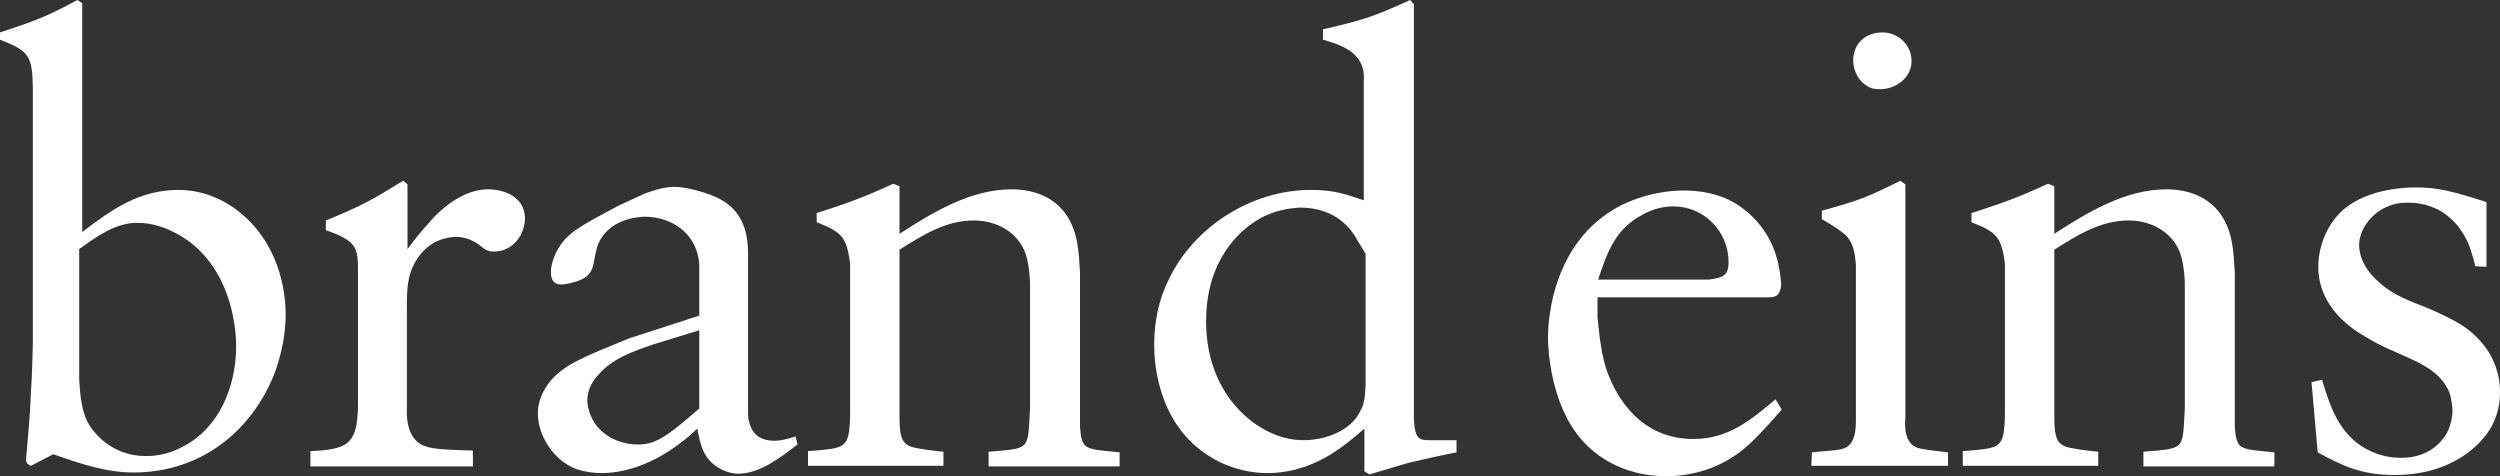
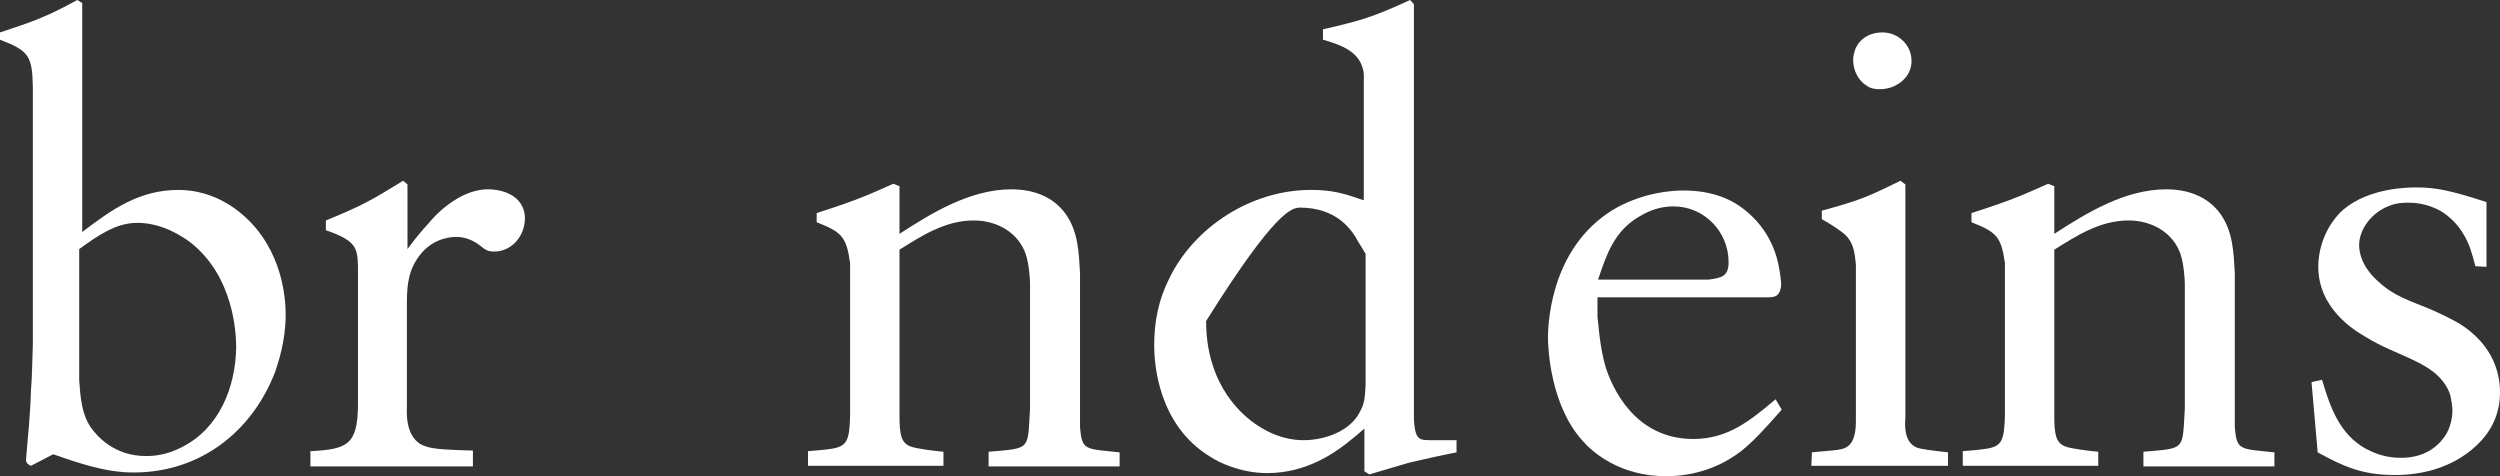
<svg xmlns="http://www.w3.org/2000/svg" width="126" height="24" viewBox="0 0 126 24" fill="none">
  <rect x="0" y="0" width="126" height="24" fill="#333333" stroke="none" />
  <g clip-path="url(#clip0_272_771)">
    <path d="M3.895 0C2.373 0.835 1.686 1.082 0 1.634V2.001C1.436 2.554 1.625 2.8 1.655 4.369V17.354C1.625 18.123 1.625 18.922 1.558 19.722C1.527 20.893 1.406 22.029 1.308 23.201C1.345 23.351 1.375 23.387 1.558 23.477L2.684 22.894C3.992 23.351 5.331 23.814 6.73 23.814C10.096 23.814 12.712 21.753 13.869 18.736C14.021 18.279 14.398 17.198 14.398 15.846C14.398 15.047 14.24 12.619 12.311 10.894C11.002 9.723 9.664 9.572 9.006 9.572C7.01 9.572 5.641 10.552 4.144 11.694V0.156L3.895 0ZM3.992 12.553C4.96 11.85 5.86 11.231 6.919 11.231C8.227 11.231 9.256 11.97 9.597 12.216C11.751 13.911 11.903 16.705 11.903 17.51C11.873 19.505 11.063 21.566 9.195 22.522C8.386 22.954 7.698 22.985 7.357 22.985C5.769 22.985 4.893 21.999 4.552 21.506C4.114 20.833 4.053 20.028 3.992 19.169V12.553Z" fill="white" />
    <path d="M18.042 20.461C18.012 22.402 17.513 22.648 15.645 22.738V23.507H23.835V22.708C22.716 22.678 21.846 22.648 21.438 22.492C20.379 22.155 20.507 20.677 20.507 20.521V15.509C20.507 14.644 20.507 13.845 21.006 13.076C21.627 12.09 22.564 11.94 22.996 11.94C23.464 11.94 23.805 12.126 23.963 12.216C24.365 12.463 24.432 12.679 24.9 12.679C25.771 12.679 26.422 11.94 26.458 11.044C26.458 9.692 25.022 9.542 24.651 9.542C23.093 9.506 21.785 11.014 21.596 11.261C21.219 11.663 20.878 12.09 20.537 12.553V9.296L20.318 9.11C18.669 10.125 18.231 10.371 16.424 11.111V11.603C17.951 12.126 18.012 12.493 18.042 13.418V20.461Z" fill="white" />
-     <path d="M31.72 17.048C29.475 17.967 28.385 18.37 27.667 19.295C27.326 19.752 27.107 20.274 27.107 20.833C27.107 21.969 27.917 23.201 29.012 23.628C29.542 23.814 30.071 23.844 30.29 23.844C32.529 23.844 34.246 22.372 34.745 21.969C34.866 21.849 35.025 21.723 35.146 21.602C35.304 22.432 35.426 23.045 36.144 23.537C36.303 23.628 36.704 23.874 37.203 23.874C38.323 23.874 39.388 23.015 40.197 22.402L40.1 21.999C39.57 22.155 39.321 22.215 39.041 22.215C38.079 22.215 37.86 21.633 37.763 21.29C37.702 21.11 37.702 20.953 37.702 20.521V12.649C37.672 12.186 37.672 10.834 36.394 10.095C35.834 9.753 34.617 9.416 33.996 9.416C33.369 9.416 32.688 9.693 32.499 9.753L31.16 10.372C29.724 11.141 28.945 11.537 28.446 12.09C27.917 12.709 27.765 13.388 27.765 13.695C27.765 14.121 27.917 14.338 28.294 14.338C28.513 14.338 29.012 14.217 29.225 14.121C30.041 13.785 29.852 13.232 30.101 12.433C30.57 11.081 32.061 10.924 32.499 10.924C33.716 10.924 34.836 11.603 35.146 12.769C35.244 13.106 35.244 13.292 35.244 13.629V15.906L31.72 17.048ZM35.244 20.587C34.215 21.476 33.588 21.999 32.998 22.245C32.627 22.402 32.28 22.402 32.128 22.402C31.16 22.402 30.162 21.879 29.791 20.983C29.633 20.647 29.602 20.311 29.602 20.184C29.602 19.541 29.974 19.079 30.132 18.922C30.85 18.063 31.878 17.721 32.937 17.354L35.244 16.645V20.587Z" fill="white" />
    <path d="M42.846 20.923C42.816 22.215 42.688 22.492 41.909 22.618C41.502 22.678 41.13 22.708 40.723 22.738V23.477H47.55V22.768C47.204 22.738 46.145 22.618 45.865 22.492C45.433 22.305 45.335 21.939 45.335 20.983V12.583C46.461 11.88 47.642 11.111 49.078 11.111C50.258 11.111 51.317 11.724 51.695 12.799C51.877 13.352 51.914 14.121 51.914 14.307V20.587C51.786 22.708 51.975 22.582 49.826 22.768V23.507H56.429V22.798C54.683 22.618 54.53 22.708 54.433 21.536V13.755C54.372 12.709 54.342 11.694 53.721 10.798C53.064 9.879 52.035 9.542 50.977 9.542C48.889 9.542 46.954 10.738 45.335 11.784V9.386L45.025 9.26C43.838 9.783 43.376 10.029 41.161 10.738V11.201C42.408 11.694 42.658 11.91 42.846 13.262V20.923Z" fill="white" />
-     <path d="M68.735 10.095C67.737 9.753 67.177 9.572 66.058 9.572C63.064 9.572 60.167 11.447 58.919 14.061C58.39 15.107 58.171 16.218 58.171 17.414C58.171 18.309 58.359 21.446 61.037 23.045C61.414 23.291 62.504 23.844 63.873 23.844C65.899 23.844 67.305 22.768 67.835 22.372C68.145 22.125 68.455 21.879 68.766 21.602V23.754L69.015 23.91C69.672 23.724 70.354 23.507 71.011 23.321C71.79 23.141 72.599 22.954 73.409 22.798V22.185H72.131C71.54 22.185 71.322 22.185 71.261 21.14V0.216L71.072 0C69.173 0.865 68.674 1.016 66.678 1.478V2.001C67.427 2.217 68.425 2.524 68.674 3.419C68.766 3.696 68.735 3.972 68.735 4.062V10.095ZM68.826 19.415C68.796 20.094 68.735 20.401 68.577 20.677C68.114 21.723 66.77 22.185 65.711 22.185C65.181 22.185 64.311 22.089 63.252 21.356C62.285 20.677 60.788 19.109 60.788 16.182C60.788 13.142 62.443 11.603 63.502 11.014C64.311 10.552 65.12 10.492 65.498 10.462C67.396 10.462 68.145 11.603 68.455 12.186C68.577 12.373 68.705 12.583 68.826 12.799V19.415Z" fill="white" />
+     <path d="M68.735 10.095C67.737 9.753 67.177 9.572 66.058 9.572C63.064 9.572 60.167 11.447 58.919 14.061C58.39 15.107 58.171 16.218 58.171 17.414C58.171 18.309 58.359 21.446 61.037 23.045C61.414 23.291 62.504 23.844 63.873 23.844C65.899 23.844 67.305 22.768 67.835 22.372C68.145 22.125 68.455 21.879 68.766 21.602V23.754L69.015 23.91C69.672 23.724 70.354 23.507 71.011 23.321C71.79 23.141 72.599 22.954 73.409 22.798V22.185H72.131C71.54 22.185 71.322 22.185 71.261 21.14V0.216L71.072 0C69.173 0.865 68.674 1.016 66.678 1.478V2.001C67.427 2.217 68.425 2.524 68.674 3.419C68.766 3.696 68.735 3.972 68.735 4.062V10.095ZM68.826 19.415C68.796 20.094 68.735 20.401 68.577 20.677C68.114 21.723 66.77 22.185 65.711 22.185C65.181 22.185 64.311 22.089 63.252 21.356C62.285 20.677 60.788 19.109 60.788 16.182C64.311 10.552 65.12 10.492 65.498 10.462C67.396 10.462 68.145 11.603 68.455 12.186C68.577 12.373 68.705 12.583 68.826 12.799V19.415Z" fill="white" />
    <path d="M89.111 14.986C89.142 14.986 89.361 14.986 89.489 14.926C89.769 14.8 89.769 14.338 89.769 14.307C89.769 14.157 89.702 13.665 89.671 13.538C89.58 12.986 89.269 11.603 87.864 10.522C86.714 9.632 85.344 9.602 84.845 9.602C84.249 9.602 82.941 9.693 81.541 10.432C78.304 12.216 78.018 15.972 78.018 17.017C78.018 17.57 78.145 20.401 79.734 22.185C80.263 22.798 81.632 24 83.969 24C85.904 24 87.182 23.171 87.712 22.768C88.332 22.275 88.77 21.813 89.799 20.647L89.489 20.124C88.211 21.2 87.085 22.125 85.344 22.125C82.32 22.125 81.231 19.415 80.951 18.586C80.762 17.967 80.64 17.324 80.513 15.972V14.986H89.111ZM80.543 14.091C80.981 12.799 81.352 11.664 82.6 10.924C83.348 10.462 83.969 10.402 84.346 10.402C85.904 10.402 87.121 11.694 87.121 13.202C87.121 13.911 86.805 14.001 86.123 14.091H80.543Z" fill="white" />
    <path d="M93.537 21.17C93.537 21.632 93.506 22.305 93.037 22.552C92.788 22.708 92.137 22.708 91.321 22.798L91.291 23.477H98.18V22.798C97.401 22.708 96.841 22.648 96.591 22.552C95.873 22.245 96.031 21.17 96.031 21.014V9.296L95.782 9.11C94.096 9.939 93.725 10.095 91.82 10.618V11.044C92.417 11.387 92.727 11.603 92.977 11.814C93.415 12.216 93.476 12.709 93.537 13.322L93.537 21.17ZM93.445 2.68C93.287 3.293 93.567 4.002 94.066 4.308C94.285 4.465 94.474 4.495 94.754 4.495C95.563 4.495 96.342 3.912 96.342 3.077C96.342 2.277 95.685 1.634 94.875 1.634C94.157 1.634 93.597 2.031 93.445 2.68Z" fill="white" />
    <path d="M101.048 20.923C101.017 22.215 100.889 22.492 100.11 22.618C99.703 22.678 99.332 22.708 98.924 22.738V23.477H105.752V22.768C105.405 22.738 104.346 22.618 104.066 22.492C103.634 22.305 103.537 21.939 103.537 20.983V12.583C104.662 11.88 105.843 11.111 107.279 11.111C108.46 11.111 109.519 11.724 109.896 12.799C110.078 13.352 110.115 14.121 110.115 14.307V20.587C109.987 22.708 110.176 22.582 108.028 22.768V23.507H114.63V22.798C112.884 22.618 112.732 22.708 112.634 21.536V13.755C112.573 12.709 112.543 11.694 111.922 10.798C111.265 9.879 110.237 9.542 109.178 9.542C107.09 9.542 105.155 10.738 103.537 11.784V9.386L103.226 9.26C102.04 9.783 101.577 10.029 99.362 10.738V11.201C100.609 11.694 100.859 11.91 101.048 13.262V20.923Z" fill="white" />
    <path d="M125.319 10.185C123.511 9.602 122.793 9.446 121.765 9.446C121.327 9.446 119.398 9.476 118.12 10.552C117.341 11.231 116.842 12.336 116.842 13.448C116.842 15.539 118.649 16.645 119.179 16.951C120.018 17.474 120.864 17.787 121.175 17.937C122.142 18.37 123.043 18.802 123.45 19.782C123.572 20.154 123.603 20.587 123.603 20.677C123.603 21.26 123.384 21.723 123.292 21.879C123.012 22.335 122.355 23.075 121.016 23.075C120.706 23.075 120.018 23.045 119.239 22.618C117.901 21.879 117.432 20.491 117.03 19.139L116.501 19.259L116.811 22.798C118.15 23.537 119.087 23.94 120.706 23.94C123.572 23.94 125.1 22.402 125.599 21.446C125.97 20.737 126 20.094 126 19.782C126 17.721 124.54 16.675 123.95 16.308C123.414 16.002 123.012 15.816 122.452 15.569C121.485 15.167 120.645 14.926 119.866 14.187C119.617 13.971 118.929 13.322 118.899 12.373C118.899 11.507 119.586 10.678 120.426 10.372C120.797 10.215 121.235 10.215 121.363 10.215C121.674 10.215 122.294 10.245 122.982 10.618C124.01 11.231 124.382 12.186 124.509 12.553C124.601 12.829 124.692 13.142 124.759 13.418L125.319 13.448V10.185Z" fill="white" />
  </g>
  <defs>
    <clipPath id="clip0_272_771">
      <rect width="126" height="24" fill="white" />
    </clipPath>
  </defs>
</svg>